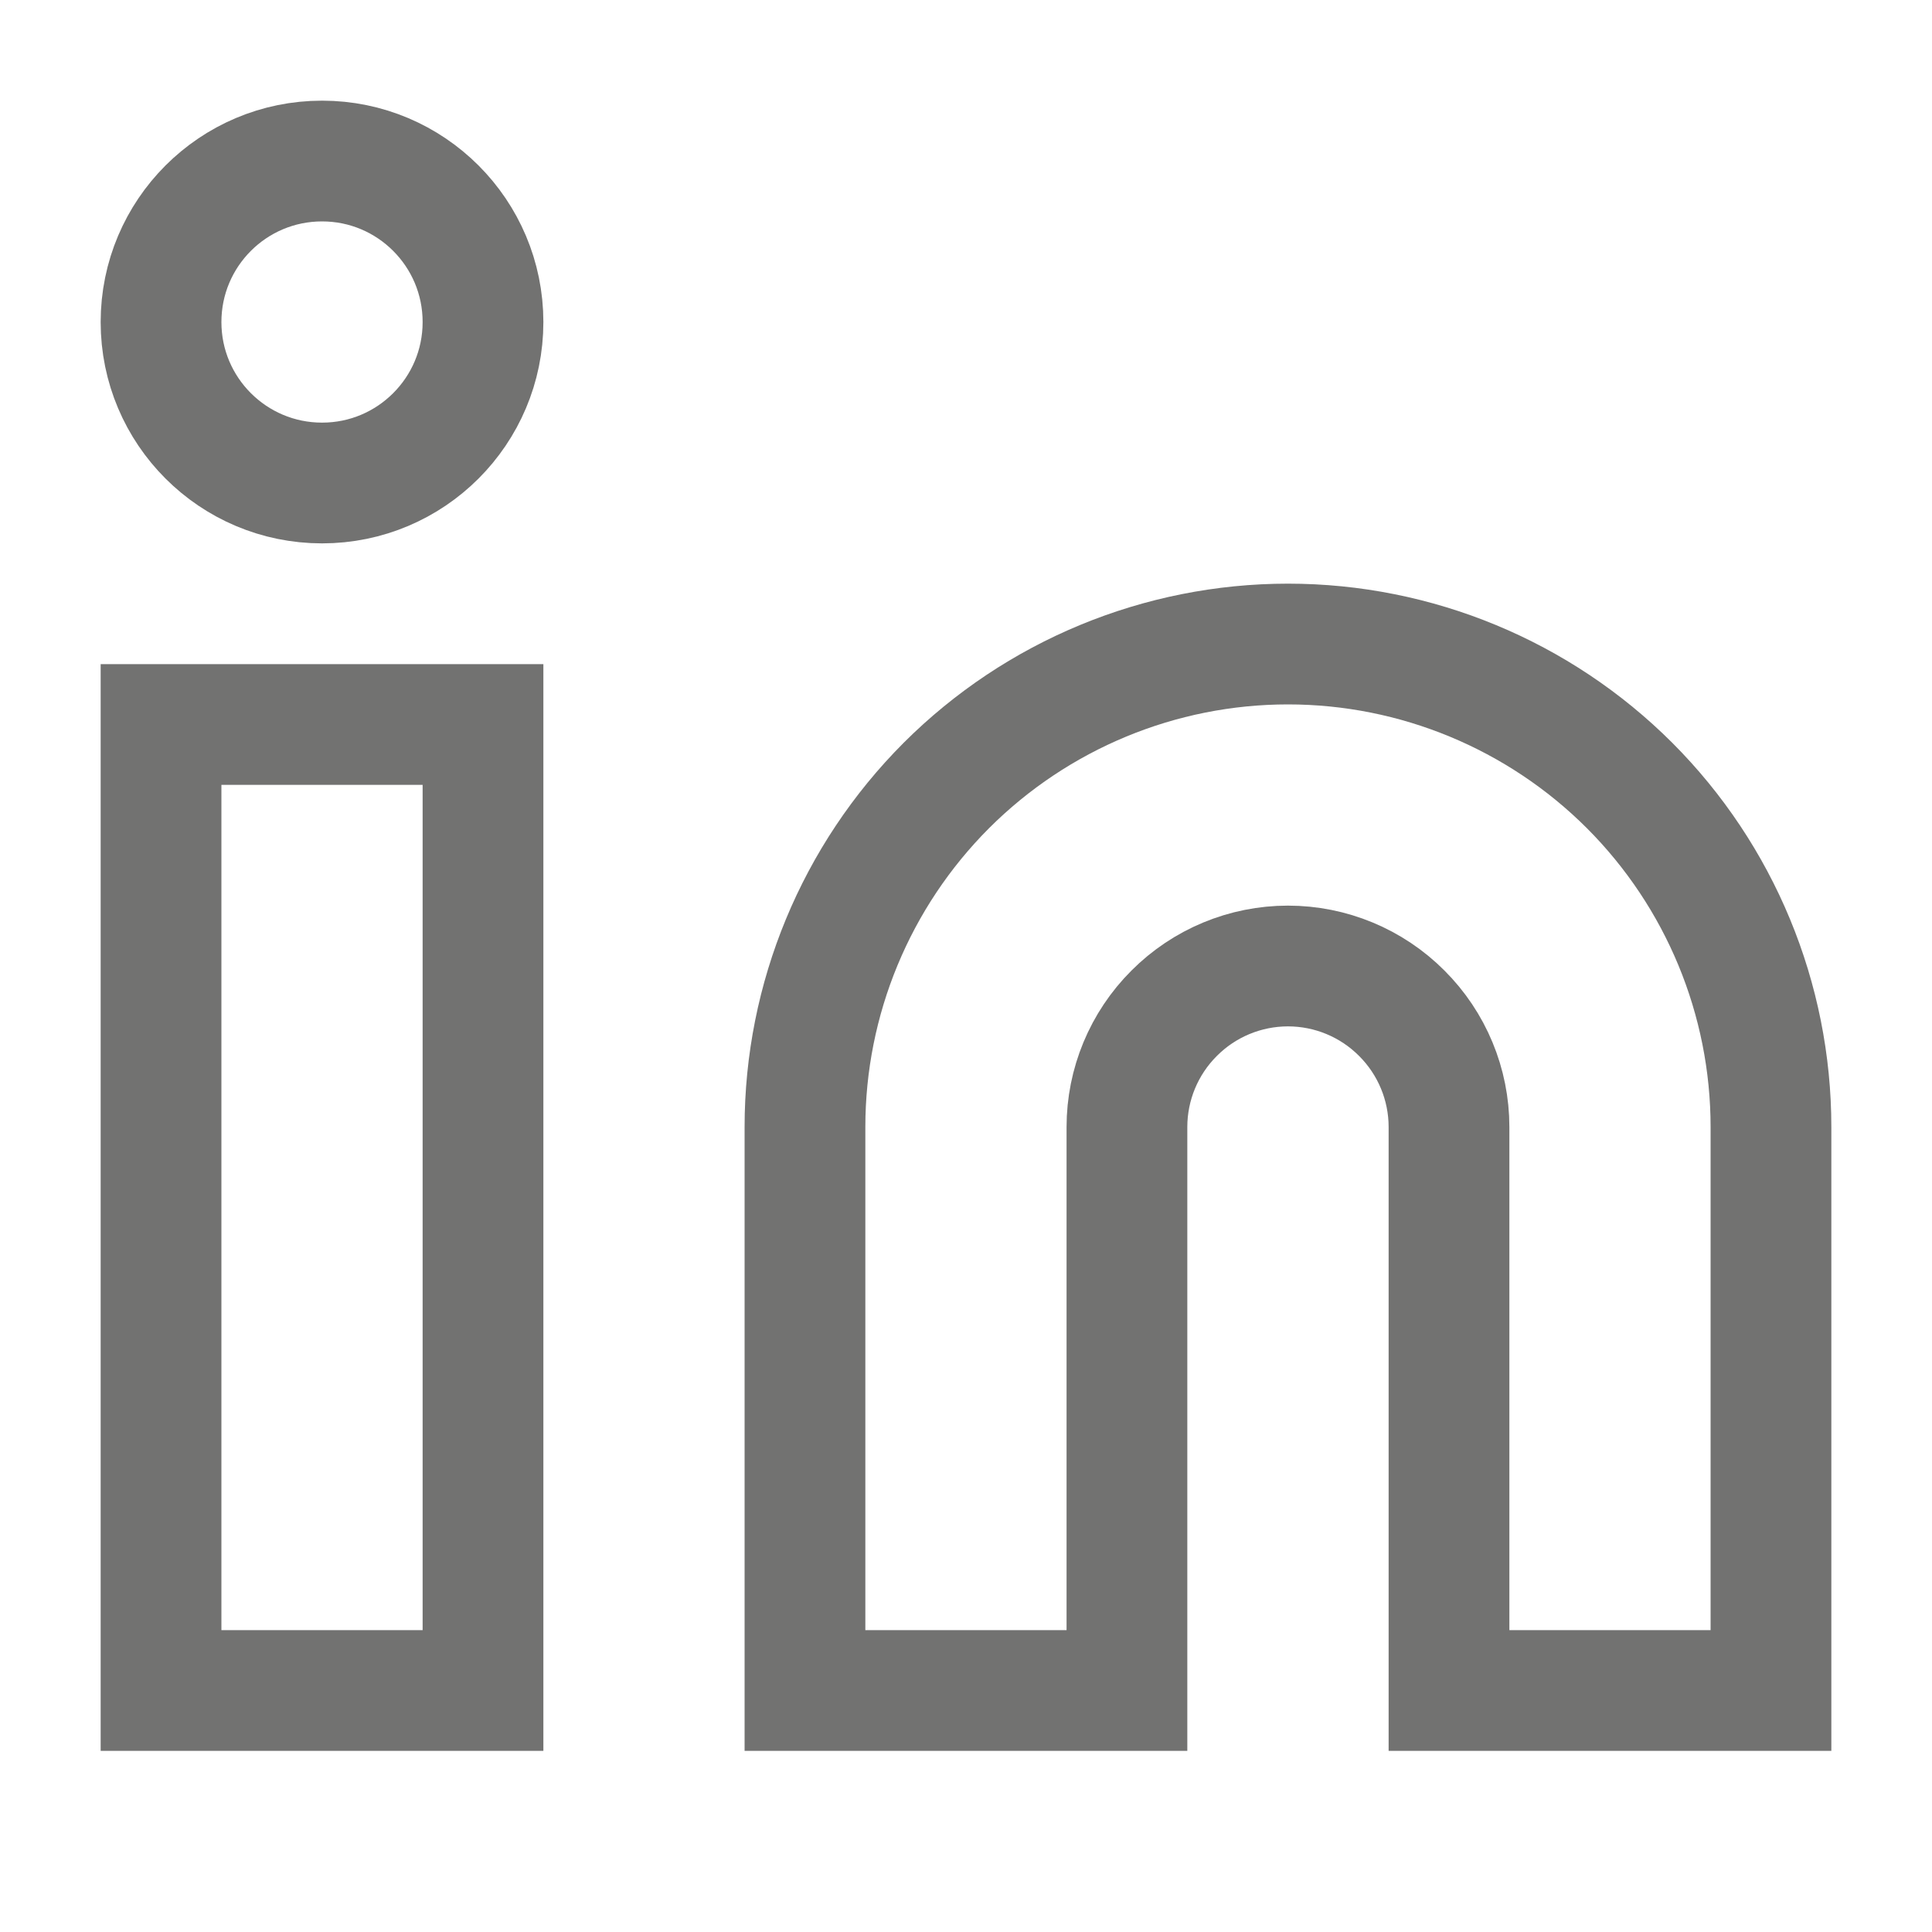
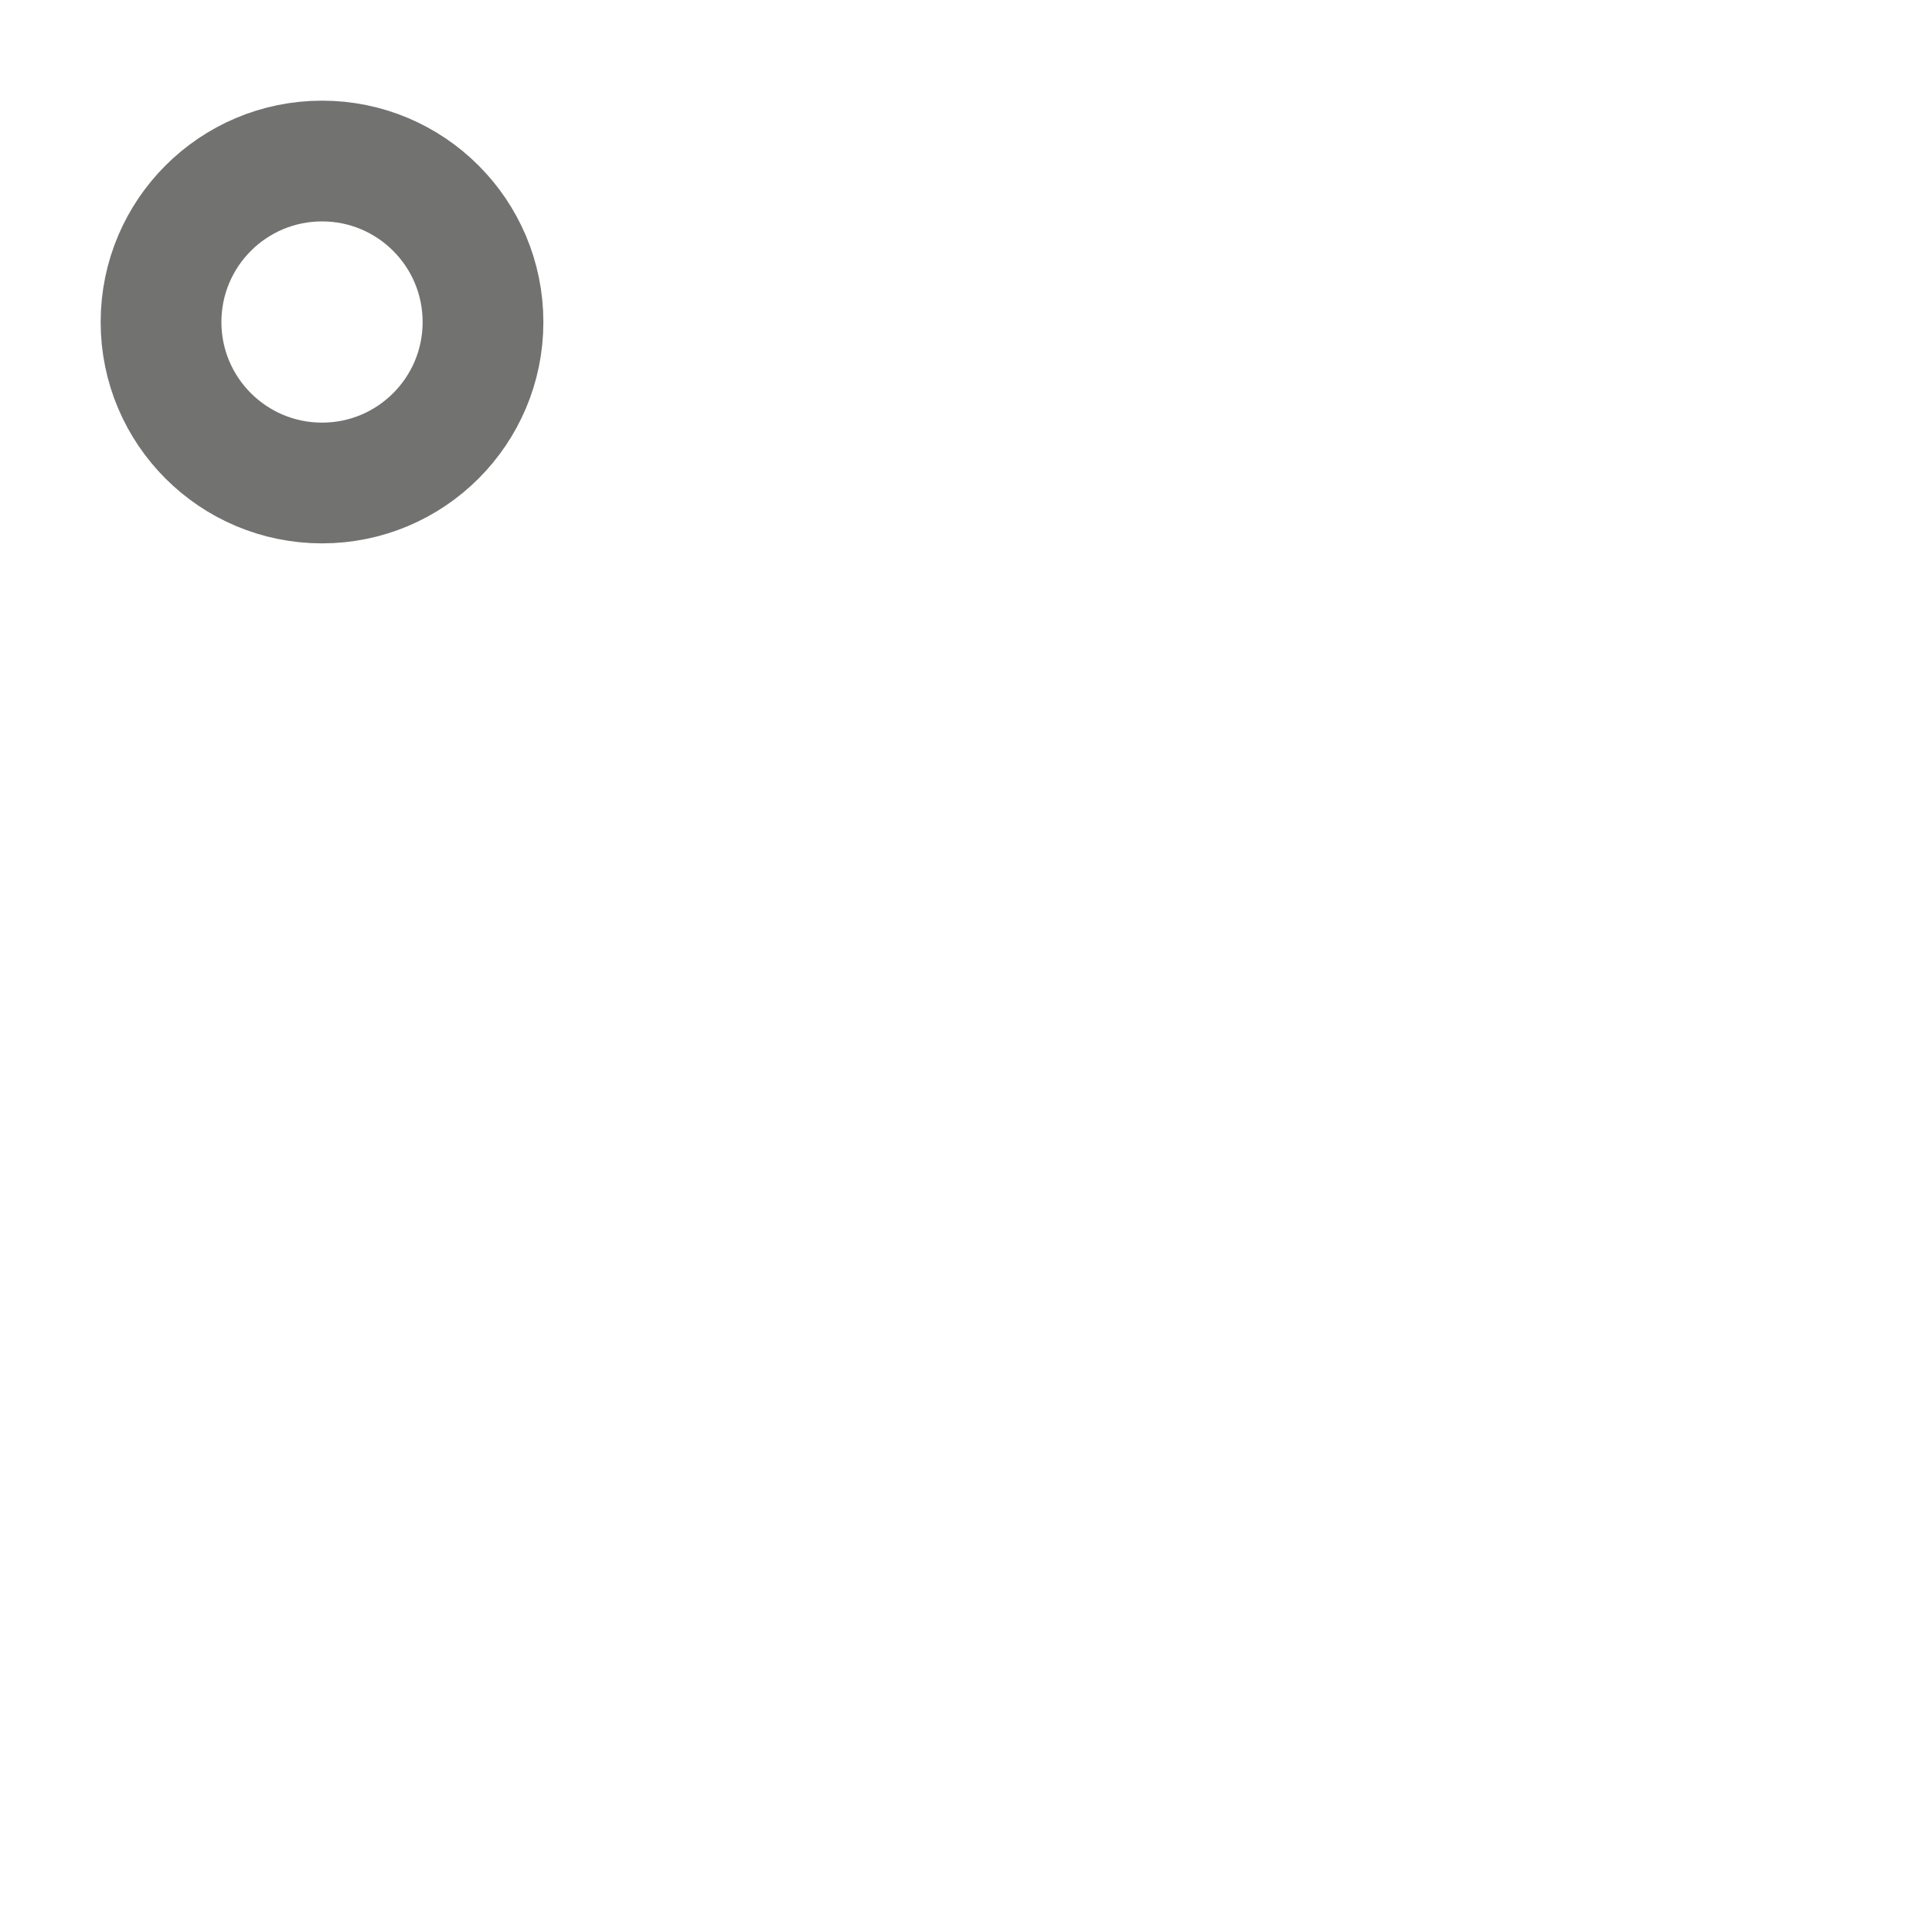
<svg xmlns="http://www.w3.org/2000/svg" width="20" height="20" viewBox="0 0 20 20" fill="none">
-   <path d="M13.333 6.667C14.659 6.667 15.931 7.194 16.869 8.131C17.806 9.069 18.333 10.341 18.333 11.667V17.5H15V11.667C15 11.225 14.824 10.801 14.511 10.489C14.199 10.176 13.775 10 13.333 10C12.891 10 12.467 10.176 12.155 10.489C11.842 10.801 11.666 11.225 11.666 11.667V17.5H8.333V11.667C8.333 10.341 8.86 9.069 9.797 8.131C10.735 7.194 12.007 6.667 13.333 6.667V6.667Z" stroke="#727271" stroke-width="1.25" stroke-linecap="round" />
-   <path d="M5 7.5H1.667V17.5H5V7.5Z" stroke="#727271" stroke-width="1.25" stroke-linecap="round" />
  <path d="M3.334 5C4.254 5 5 4.254 5 3.334C5 2.413 4.254 1.667 3.334 1.667C2.413 1.667 1.667 2.413 1.667 3.334C1.667 4.254 2.413 5 3.334 5Z" stroke="#727271" stroke-width="1.25" stroke-linecap="round" />
</svg>